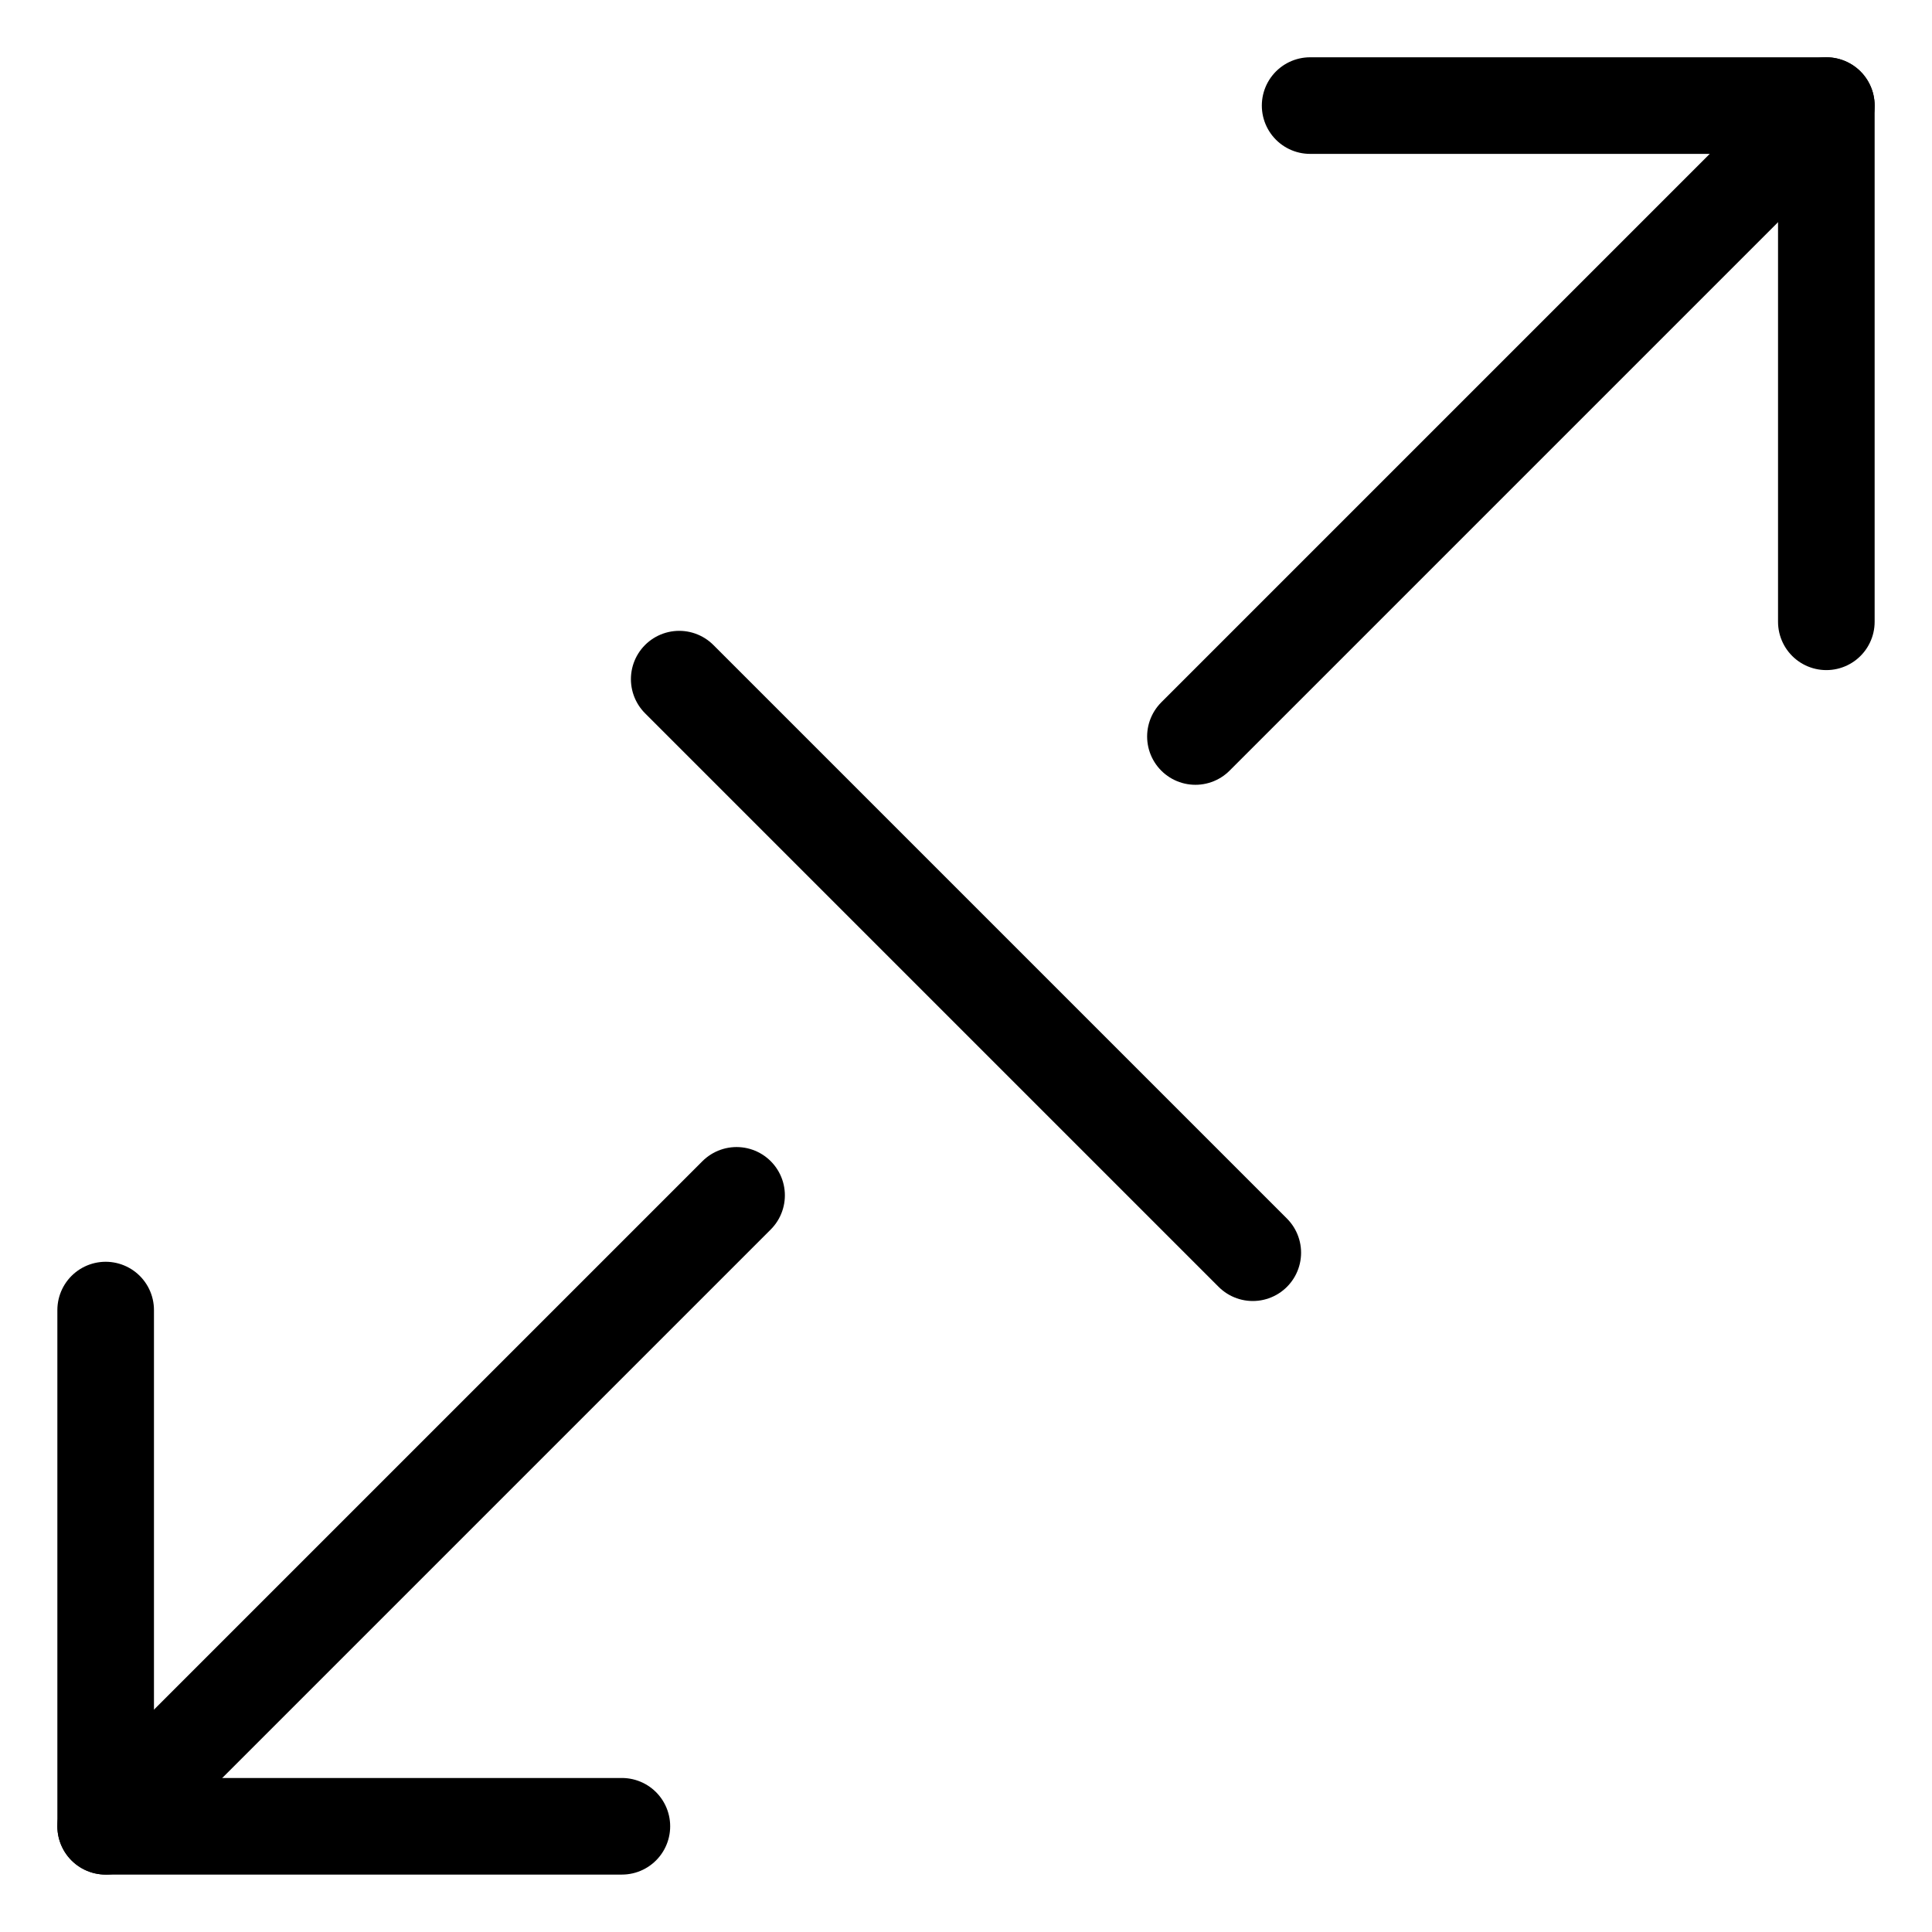
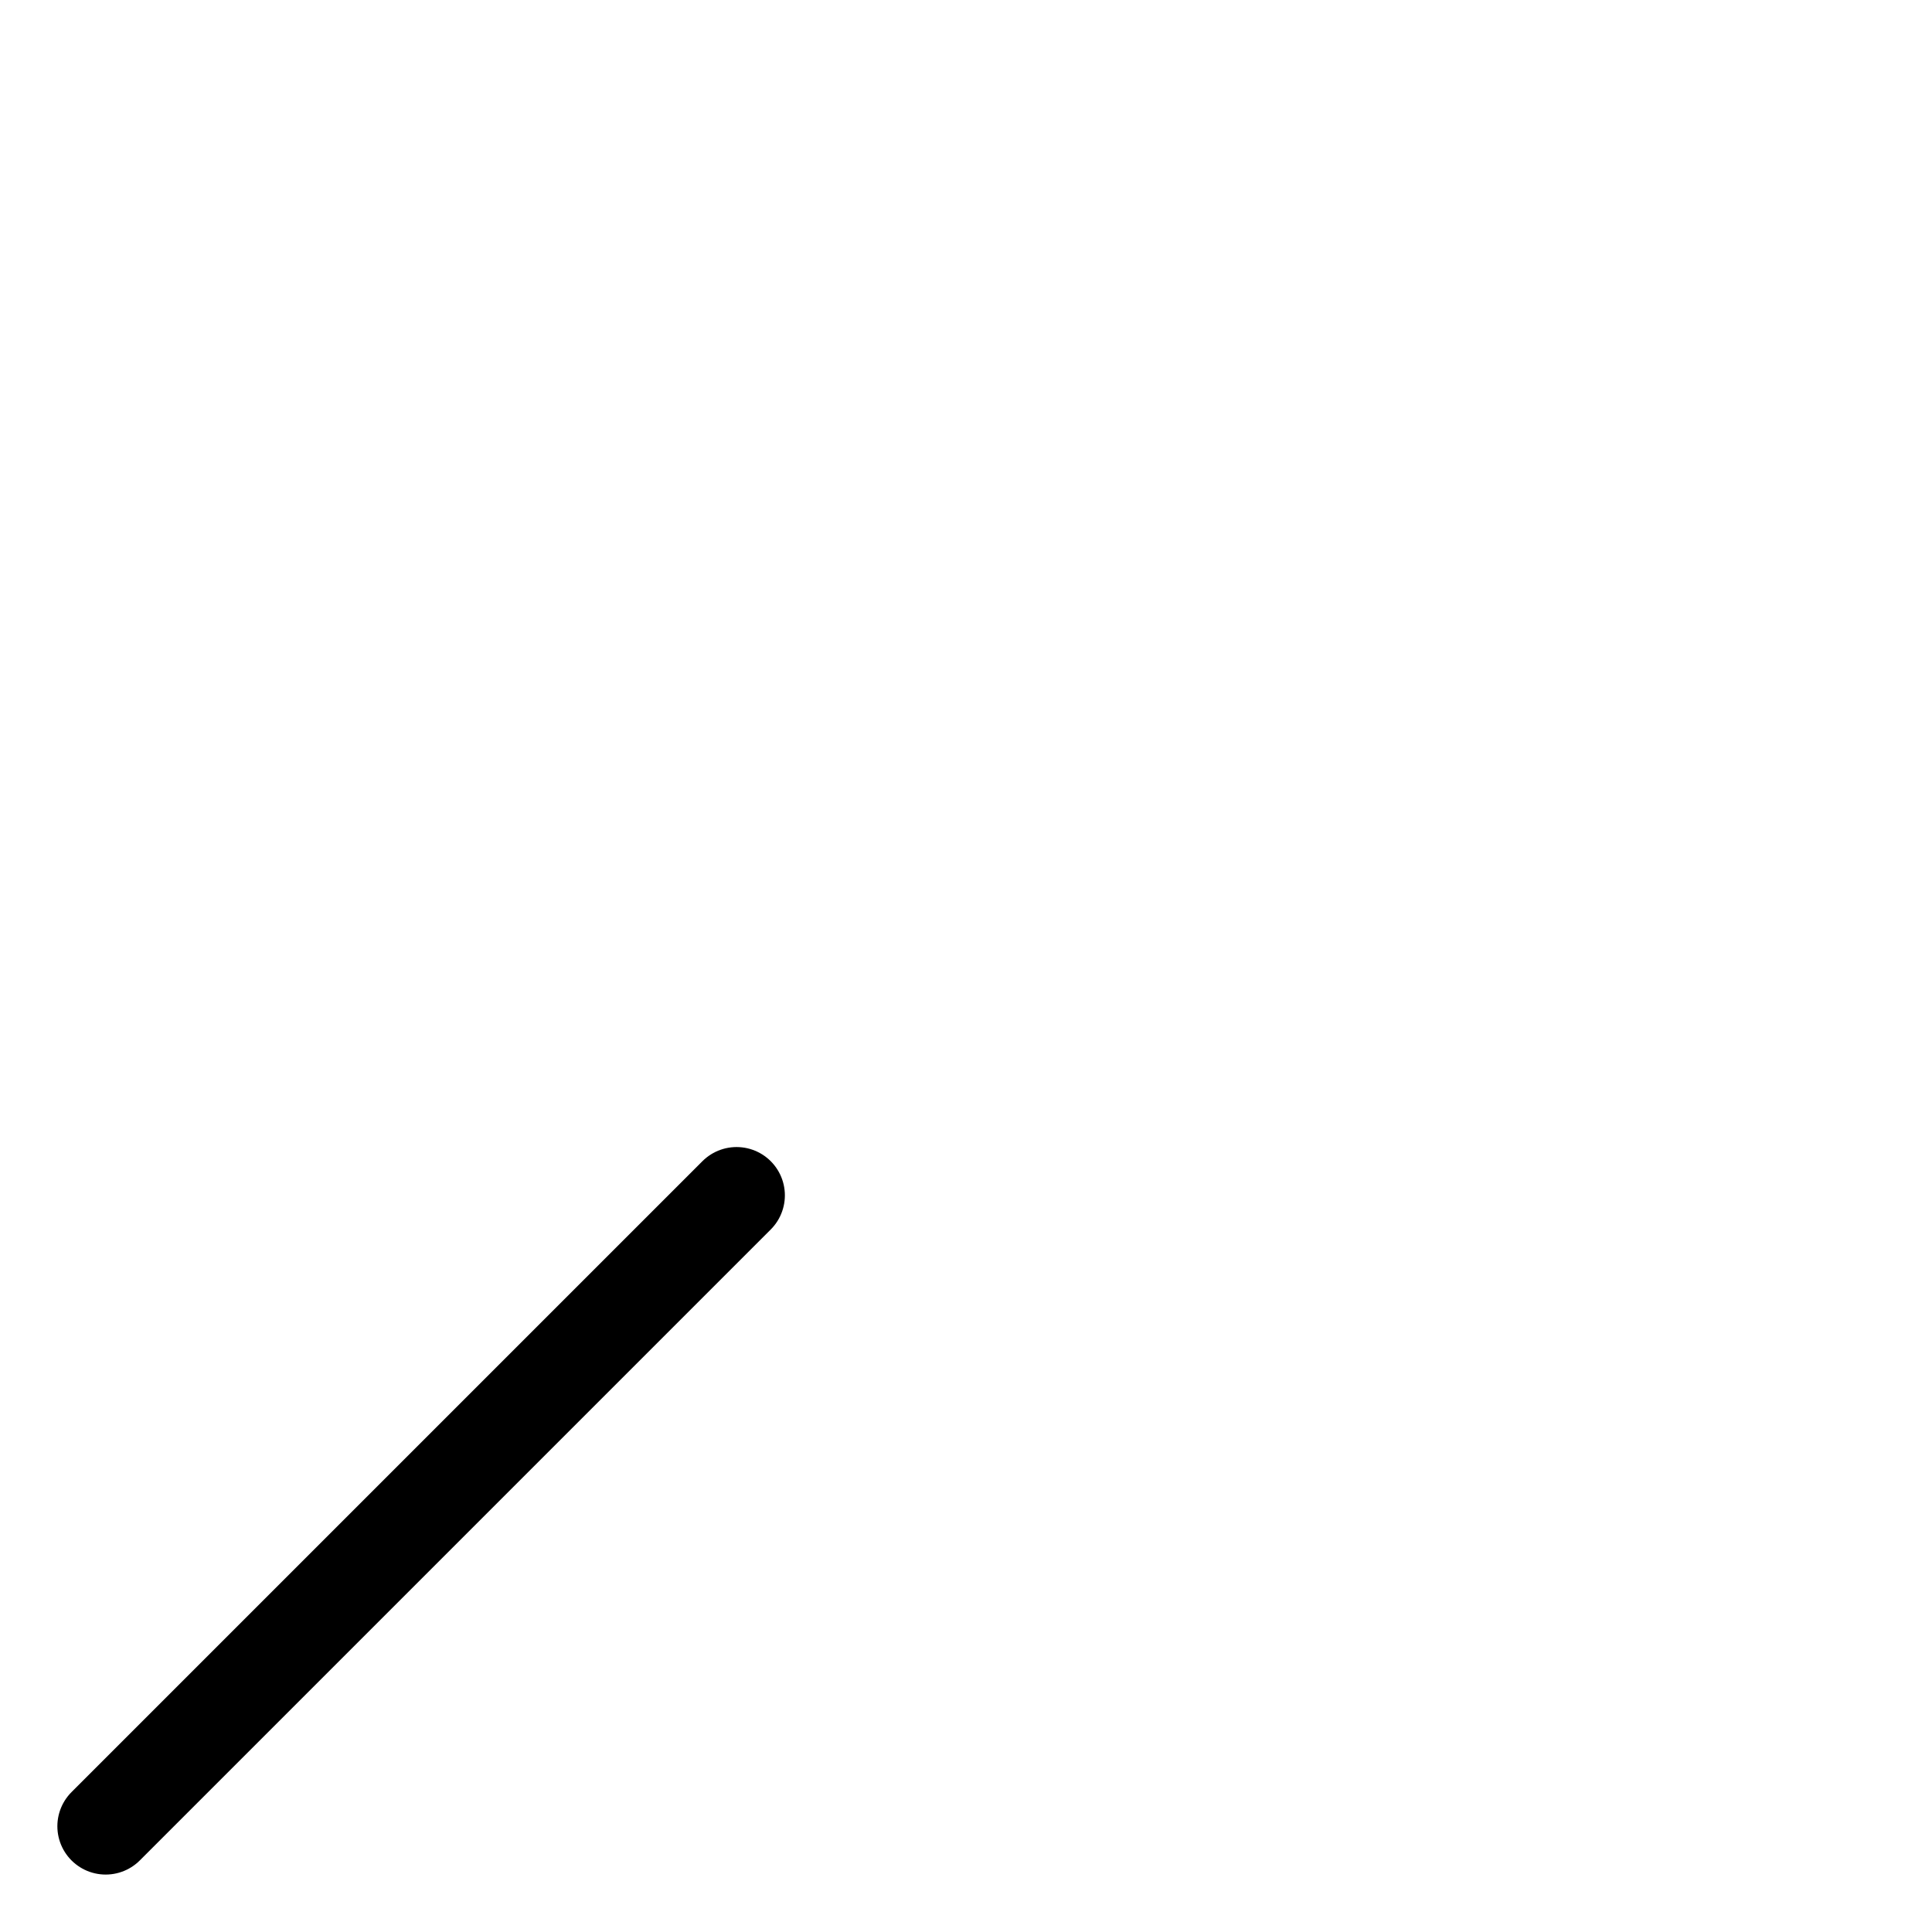
<svg xmlns="http://www.w3.org/2000/svg" width="100" height="100" id="Expand-Diagonal-2--Streamline-Ultimate" viewBox="-2.5 -2.5 100 100">
  <desc>
    Expand Diagonal 2 Streamline Icon: https://streamlinehq.com
  </desc>
  <path stroke-width="5" stroke-linejoin="round" stroke-linecap="round" stroke="#000000" fill="none" d="m35.625 59.371 -32.656 32.656" />
-   <path stroke-width="5" stroke-linejoin="round" stroke-linecap="round" stroke="#000000" fill="none" d="m92.031 29.684 0 -26.719 -26.719 0" />
-   <path stroke-width="5" stroke-linejoin="round" stroke-linecap="round" stroke="#000000" fill="none" d="m2.969 65.309 0 26.719 26.719 0" />
-   <path stroke-width="5" stroke-linejoin="round" stroke-linecap="round" stroke="#000000" fill="none" d="M92.031 2.965 59.375 35.621" />
-   <path stroke-width="5" stroke-linejoin="round" stroke-linecap="round" stroke="#000000" fill="none" d="m32.656 32.652 29.688 29.688" />
</svg>